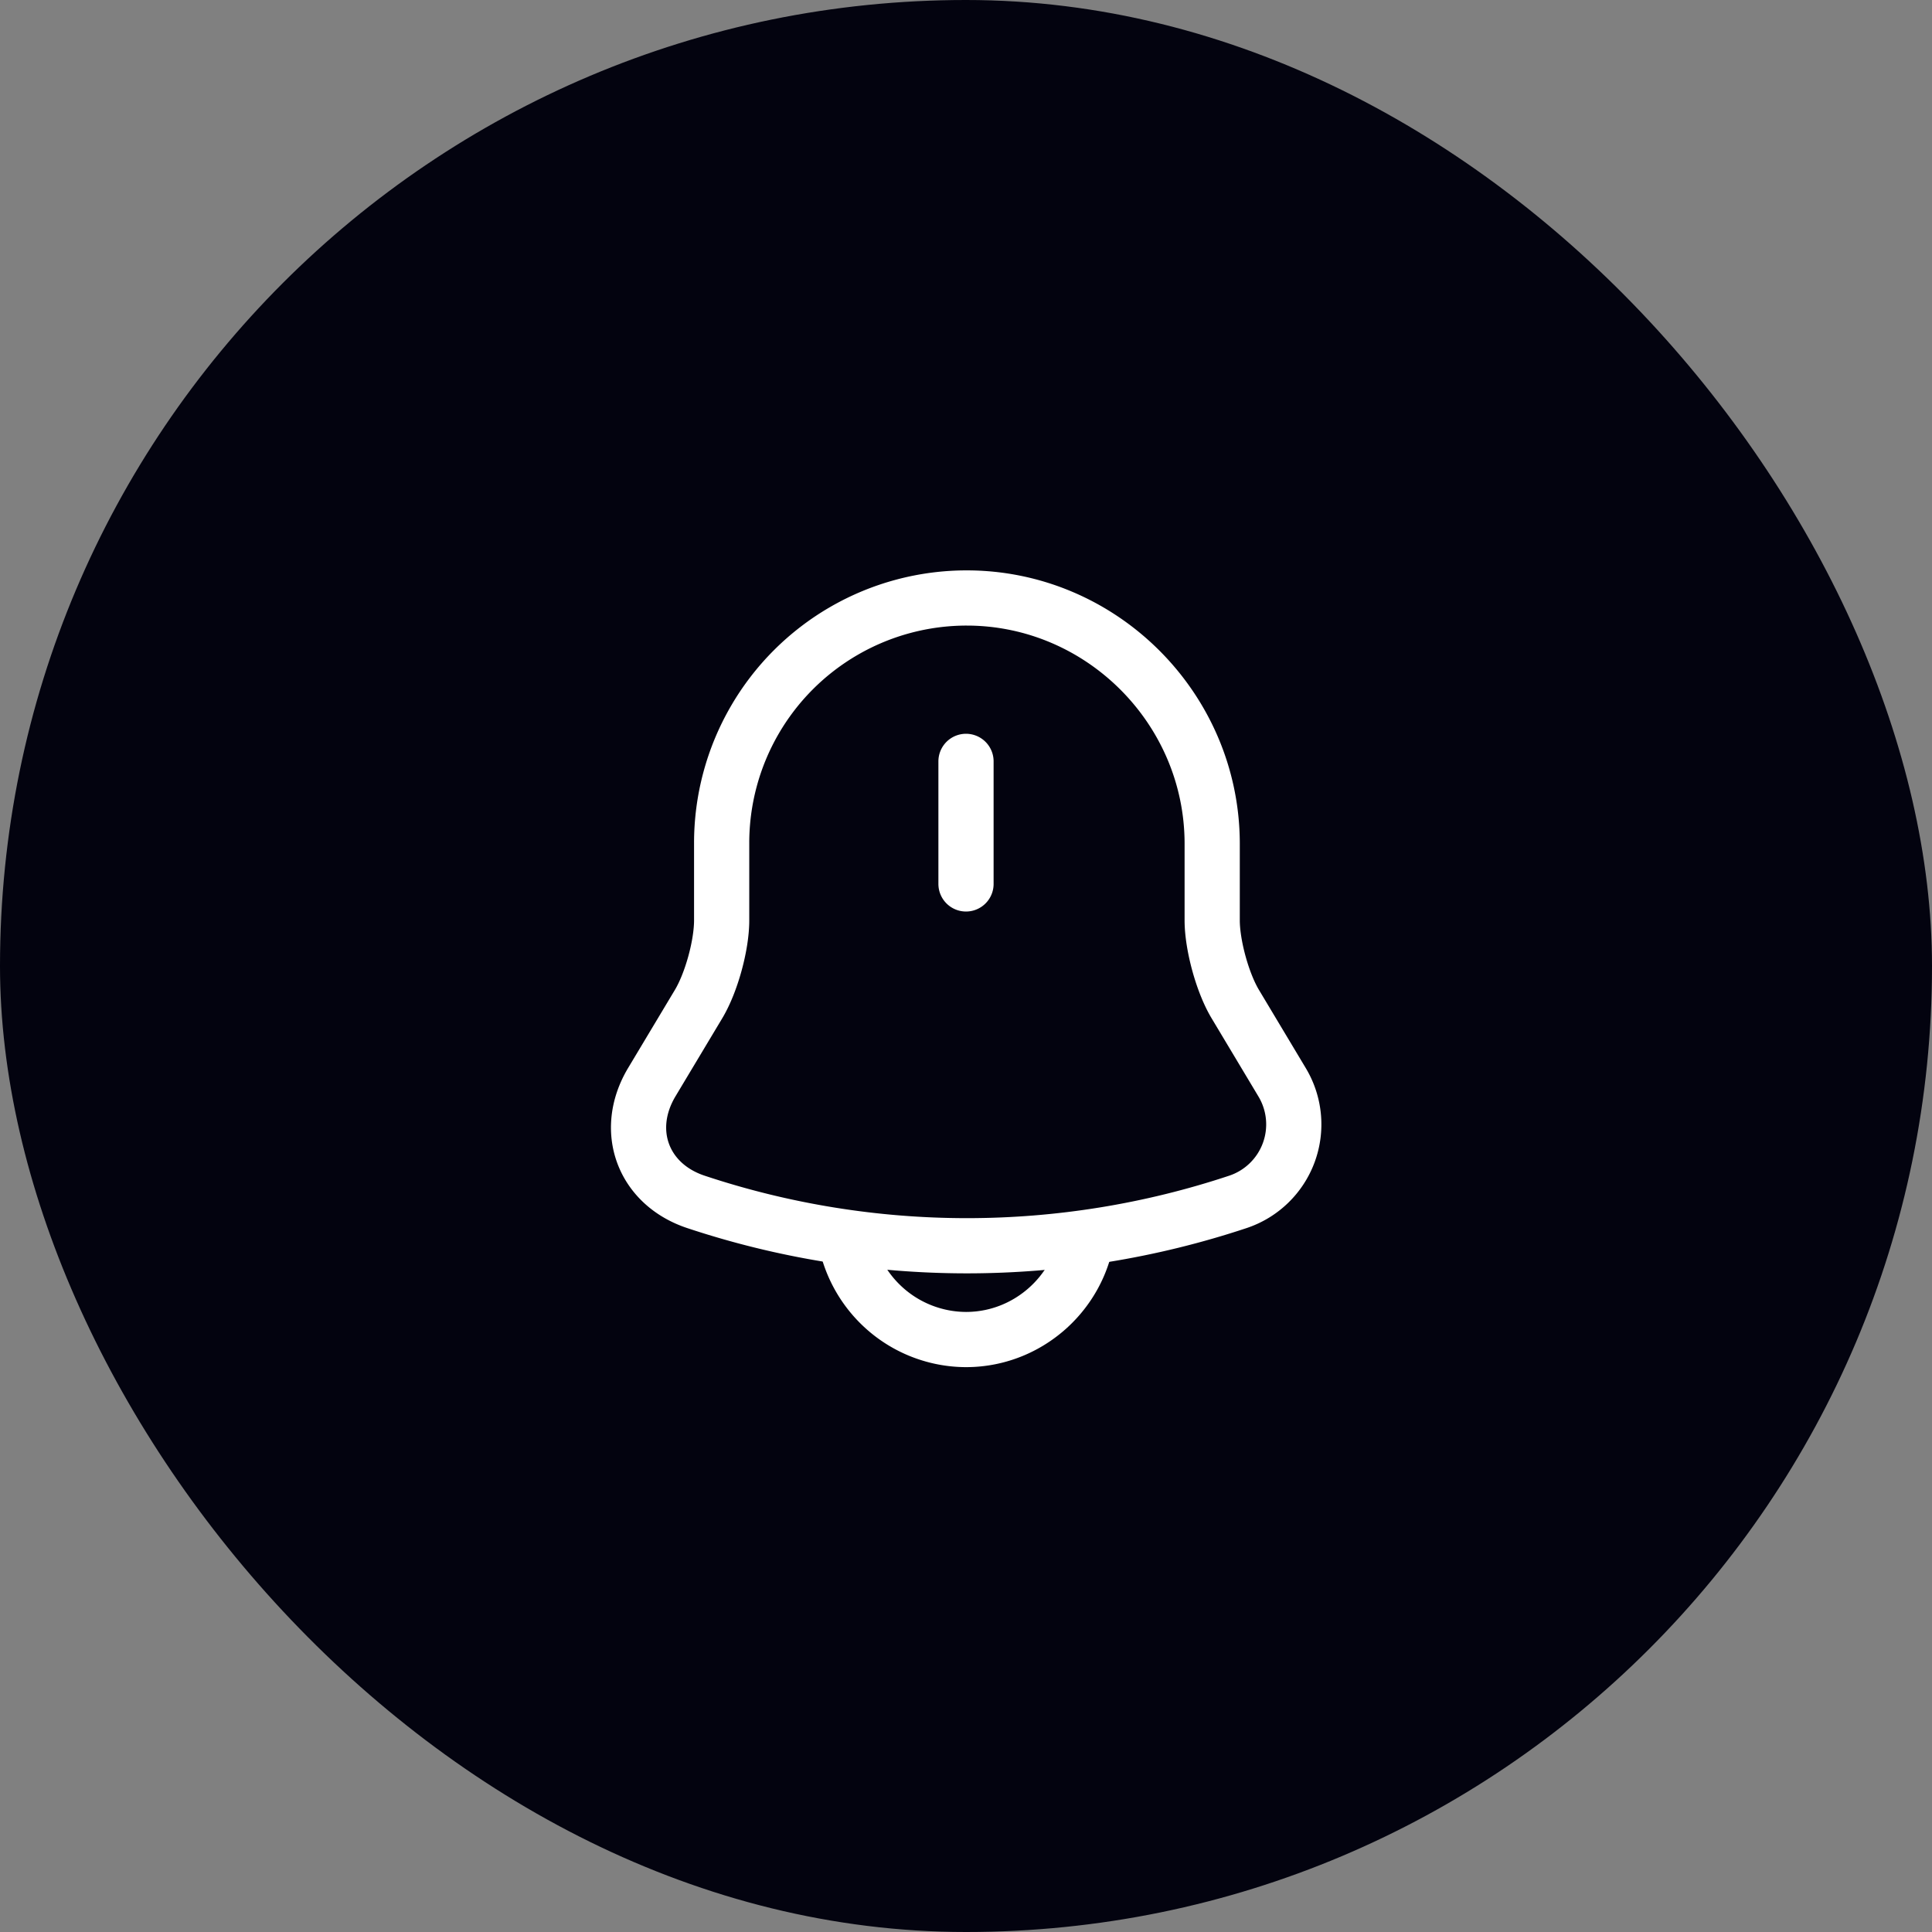
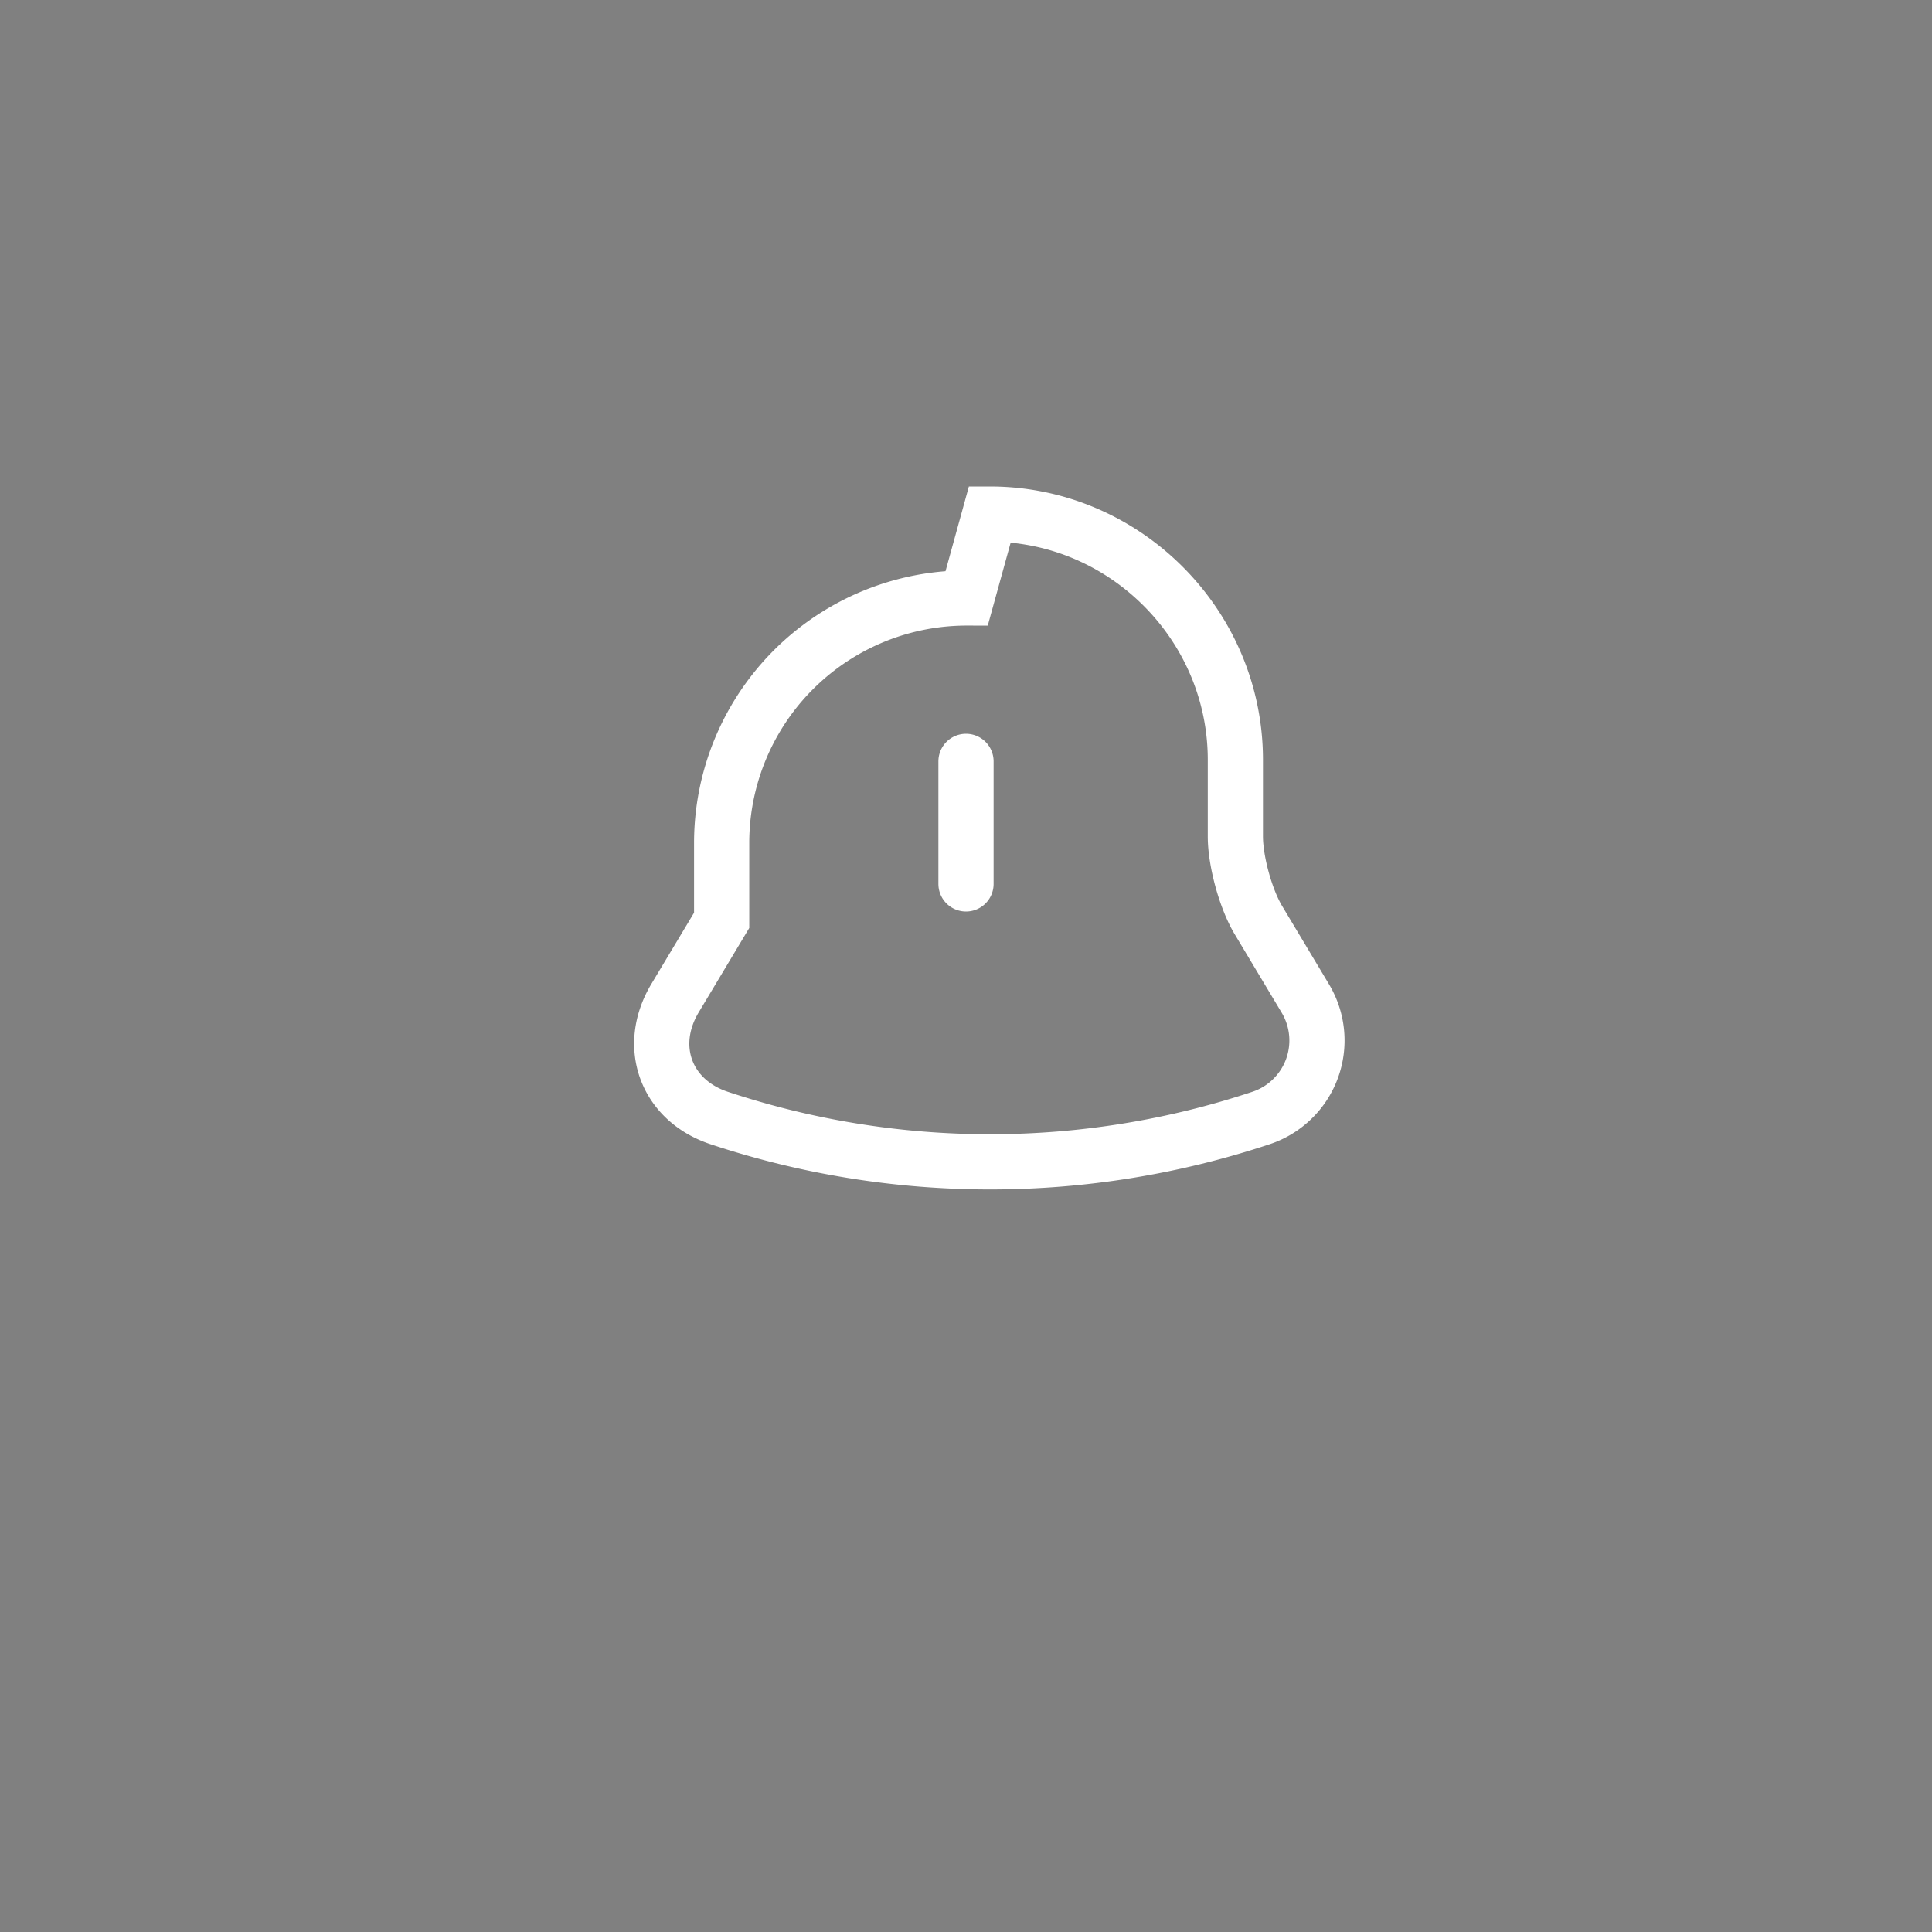
<svg xmlns="http://www.w3.org/2000/svg" width="70" height="70" fill="none" viewBox="0 0 70 70">
  <rect x="0" y="0" width="70" height="70" fill="#808080" stroke="none" />
-   <rect width="70" height="70" fill="#03030f" rx="35" />
-   <path stroke="#fff" stroke-linecap="round" stroke-miterlimit="10" stroke-width="2" d="M35 27.586v4.44m.027-10.36a8.877 8.877 0 0 0-8.88 8.88v2.8c0 .907-.374 2.267-.84 3.04l-1.694 2.827c-1.04 1.746-.32 3.693 1.6 4.333a31.12 31.12 0 0 0 19.64 0 2.96 2.96 0 0 0 1.6-4.333l-1.693-2.827c-.467-.773-.84-2.147-.84-3.04v-2.8c-.014-4.88-4.014-8.88-8.894-8.88Z" />
-   <path stroke="#fff" stroke-miterlimit="10" stroke-width="2" d="M39.44 44.094c0 2.44-2 4.44-4.44 4.44a4.45 4.45 0 0 1-3.134-1.307c-.8-.8-1.306-1.92-1.306-3.133" />
+   <path stroke="#fff" stroke-linecap="round" stroke-miterlimit="10" stroke-width="2" d="M35 27.586v4.44m.027-10.36a8.877 8.877 0 0 0-8.88 8.88v2.8l-1.694 2.827c-1.04 1.746-.32 3.693 1.6 4.333a31.12 31.12 0 0 0 19.64 0 2.96 2.96 0 0 0 1.6-4.333l-1.693-2.827c-.467-.773-.84-2.147-.84-3.04v-2.8c-.014-4.88-4.014-8.88-8.894-8.88Z" />
</svg>